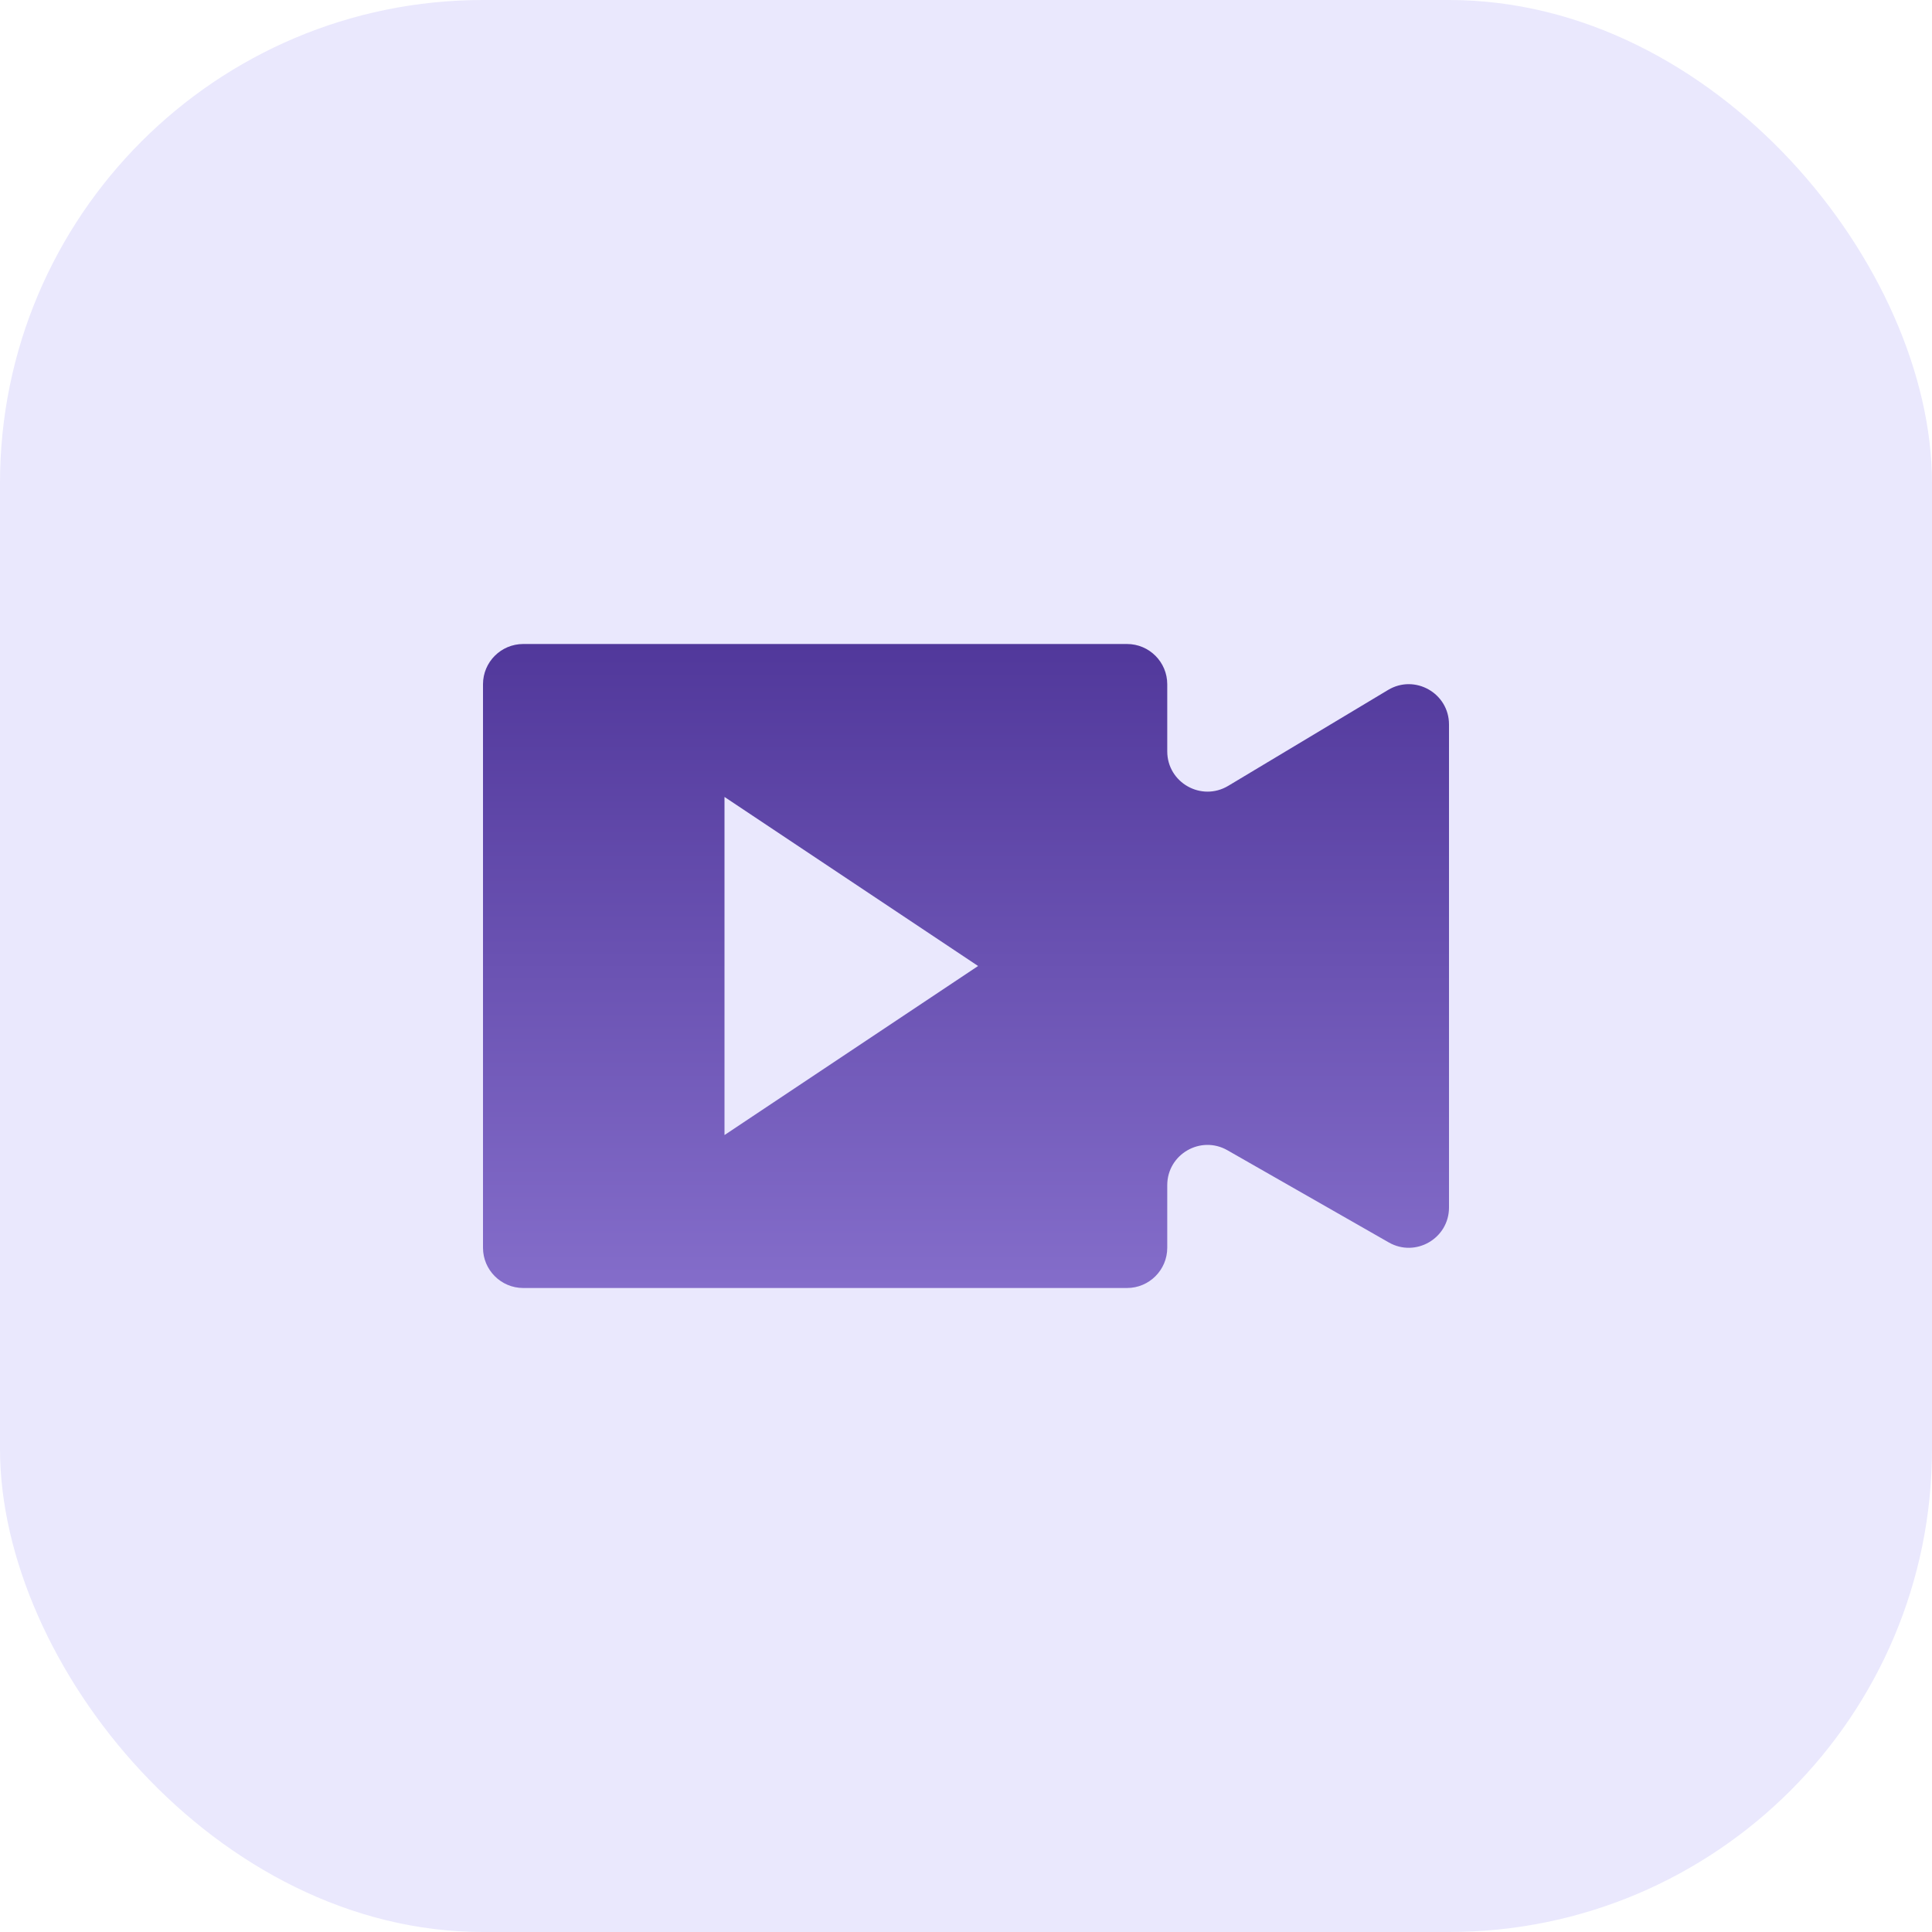
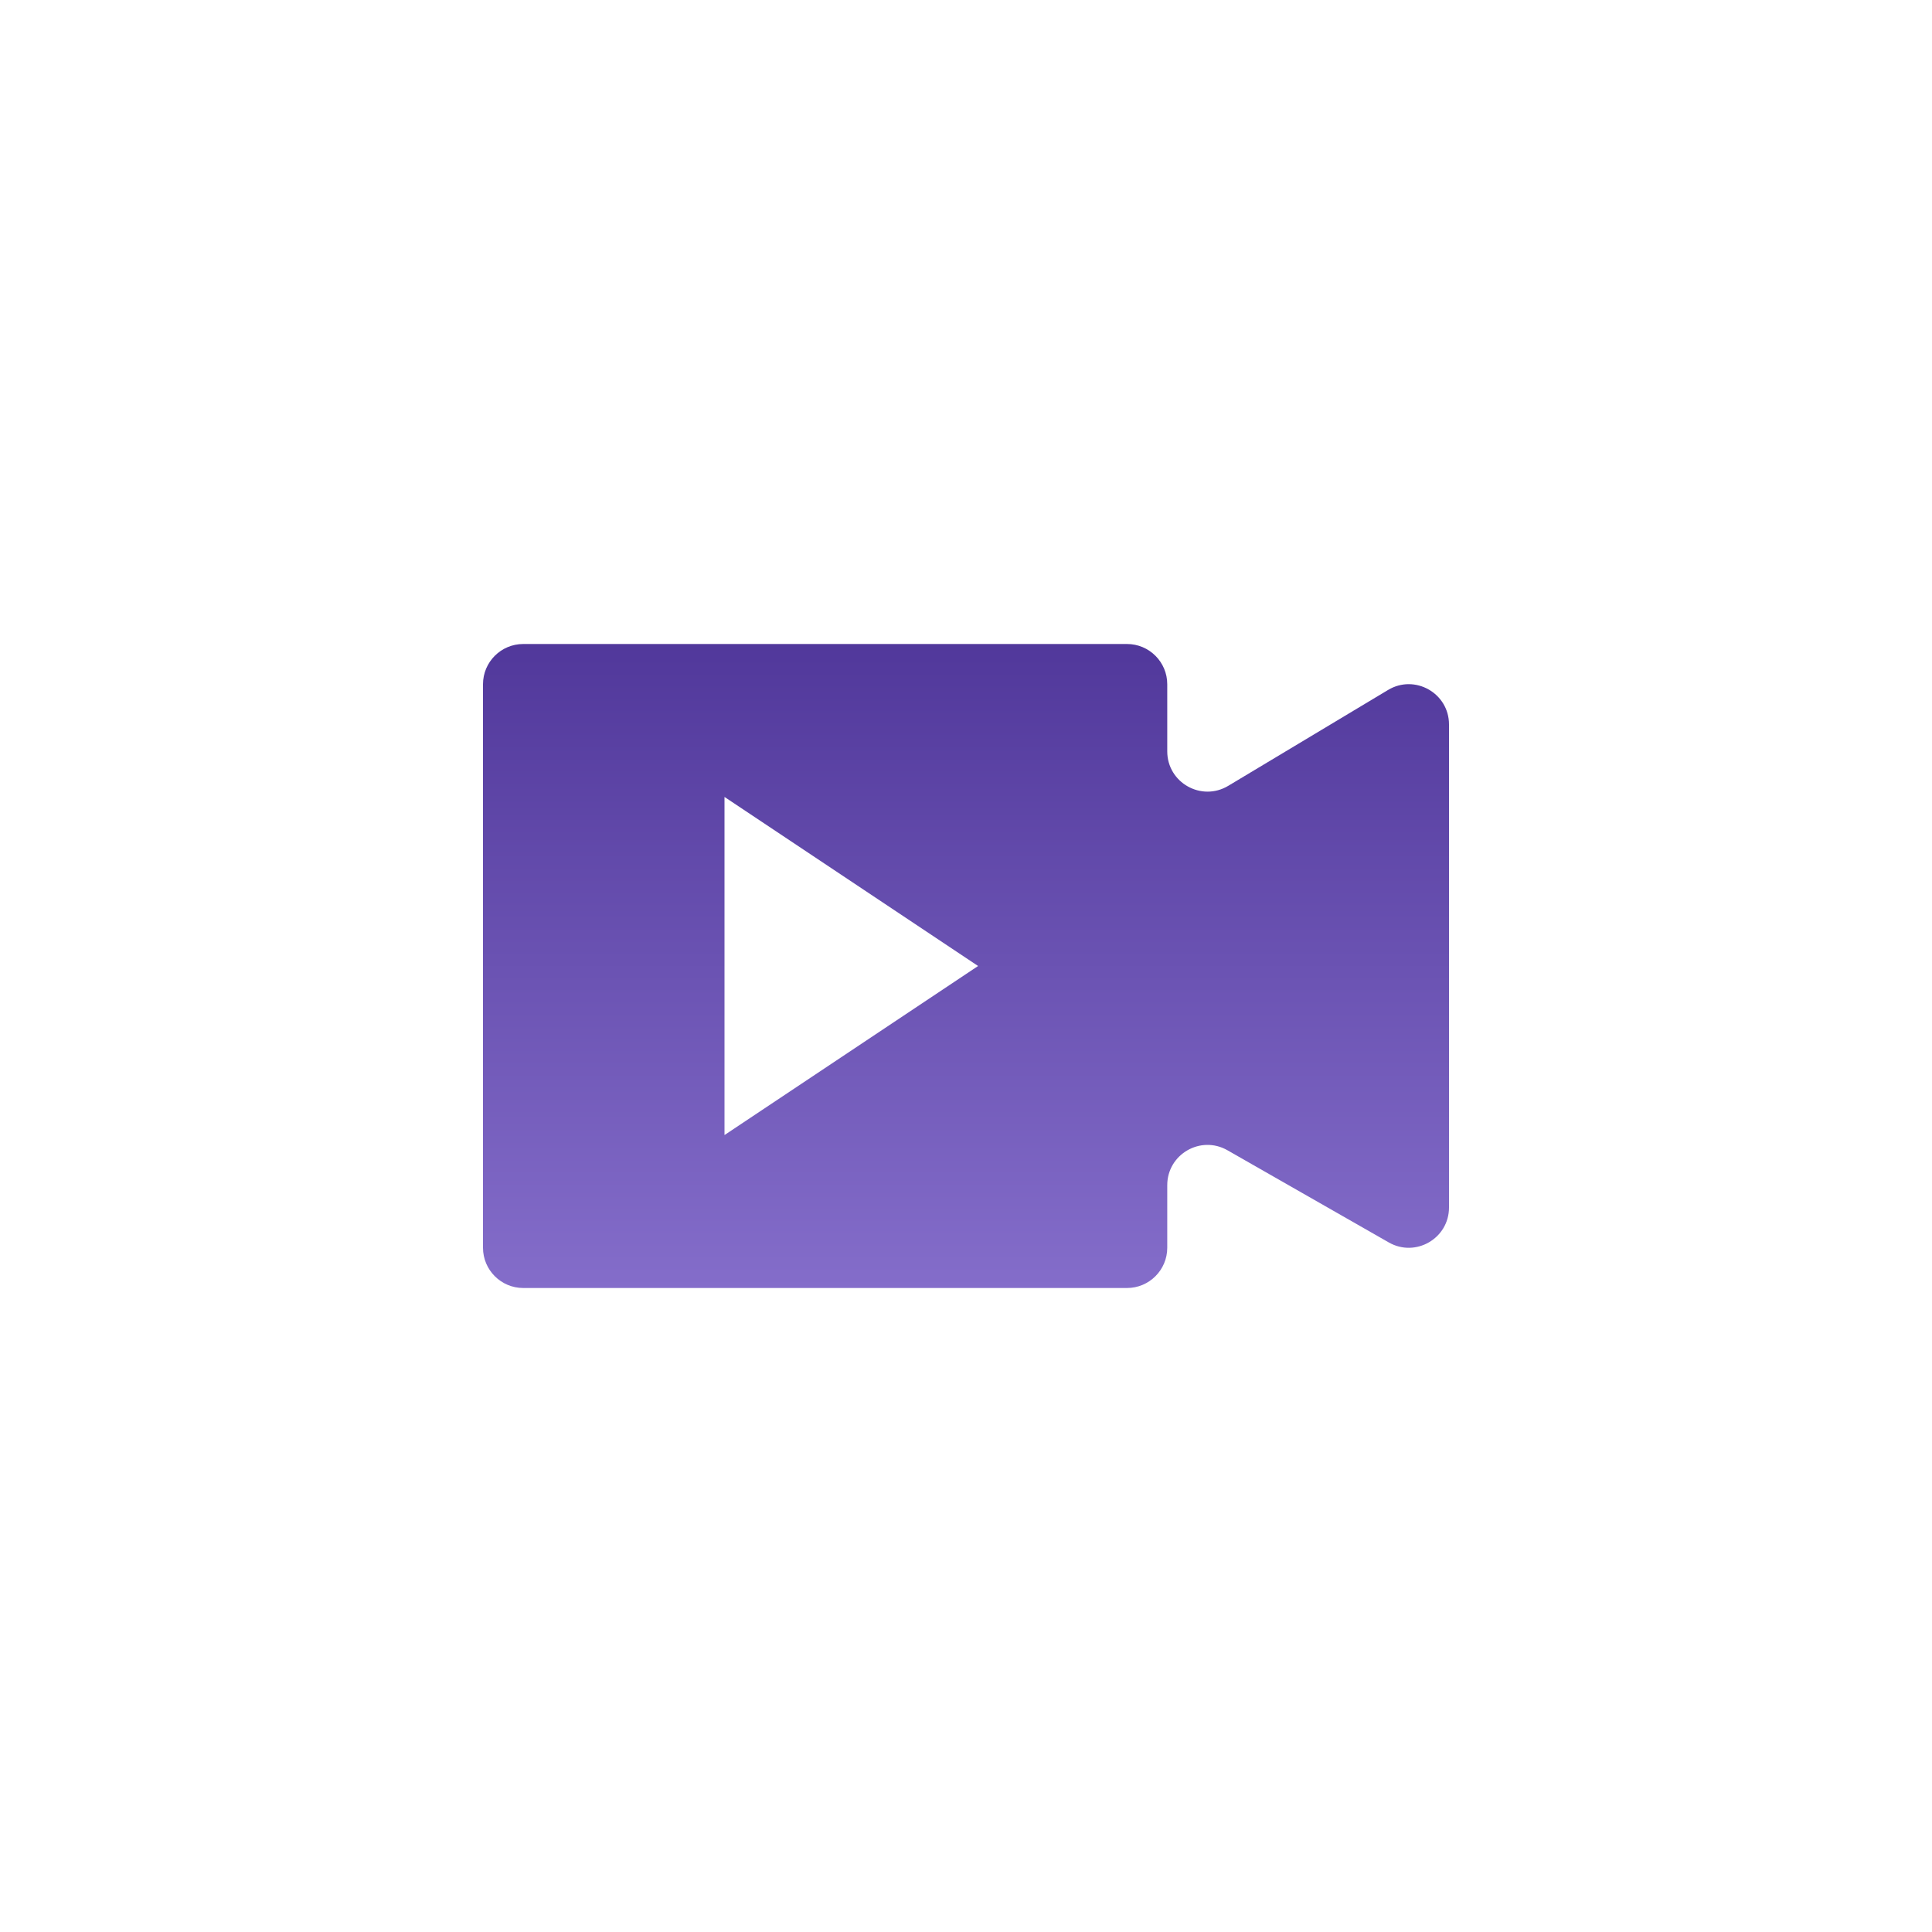
<svg xmlns="http://www.w3.org/2000/svg" width="48" height="48" viewBox="0 0 48 48" fill="none">
-   <rect width="48" height="48" rx="12" fill="#EAE8FD" />
  <path d="M34.504 30.868C35.17 31.249 36 30.768 36 30V17.999C36 17.222 35.152 16.742 34.486 17.142L30.515 19.524C29.848 19.924 29 19.444 29 18.667V17C29 16.448 28.552 16 28 16H13C12.448 16 12 16.448 12 17V31C12 31.552 12.448 32 13 32H28C28.552 32 29 31.552 29 31V29.446C29 28.678 29.829 28.197 30.496 28.578L34.504 30.868ZM24.3 24L18 28.2V19.8L24.3 24Z" fill="url(#paint0_linear_2013_2184)" />
  <defs>
    <linearGradient id="paint0_linear_2013_2184" x1="24" y1="16" x2="24" y2="32" gradientUnits="userSpaceOnUse">
      <stop stop-color="#51389B" />
      <stop offset="1" stop-color="#846DCA" />
    </linearGradient>
  </defs>
</svg>